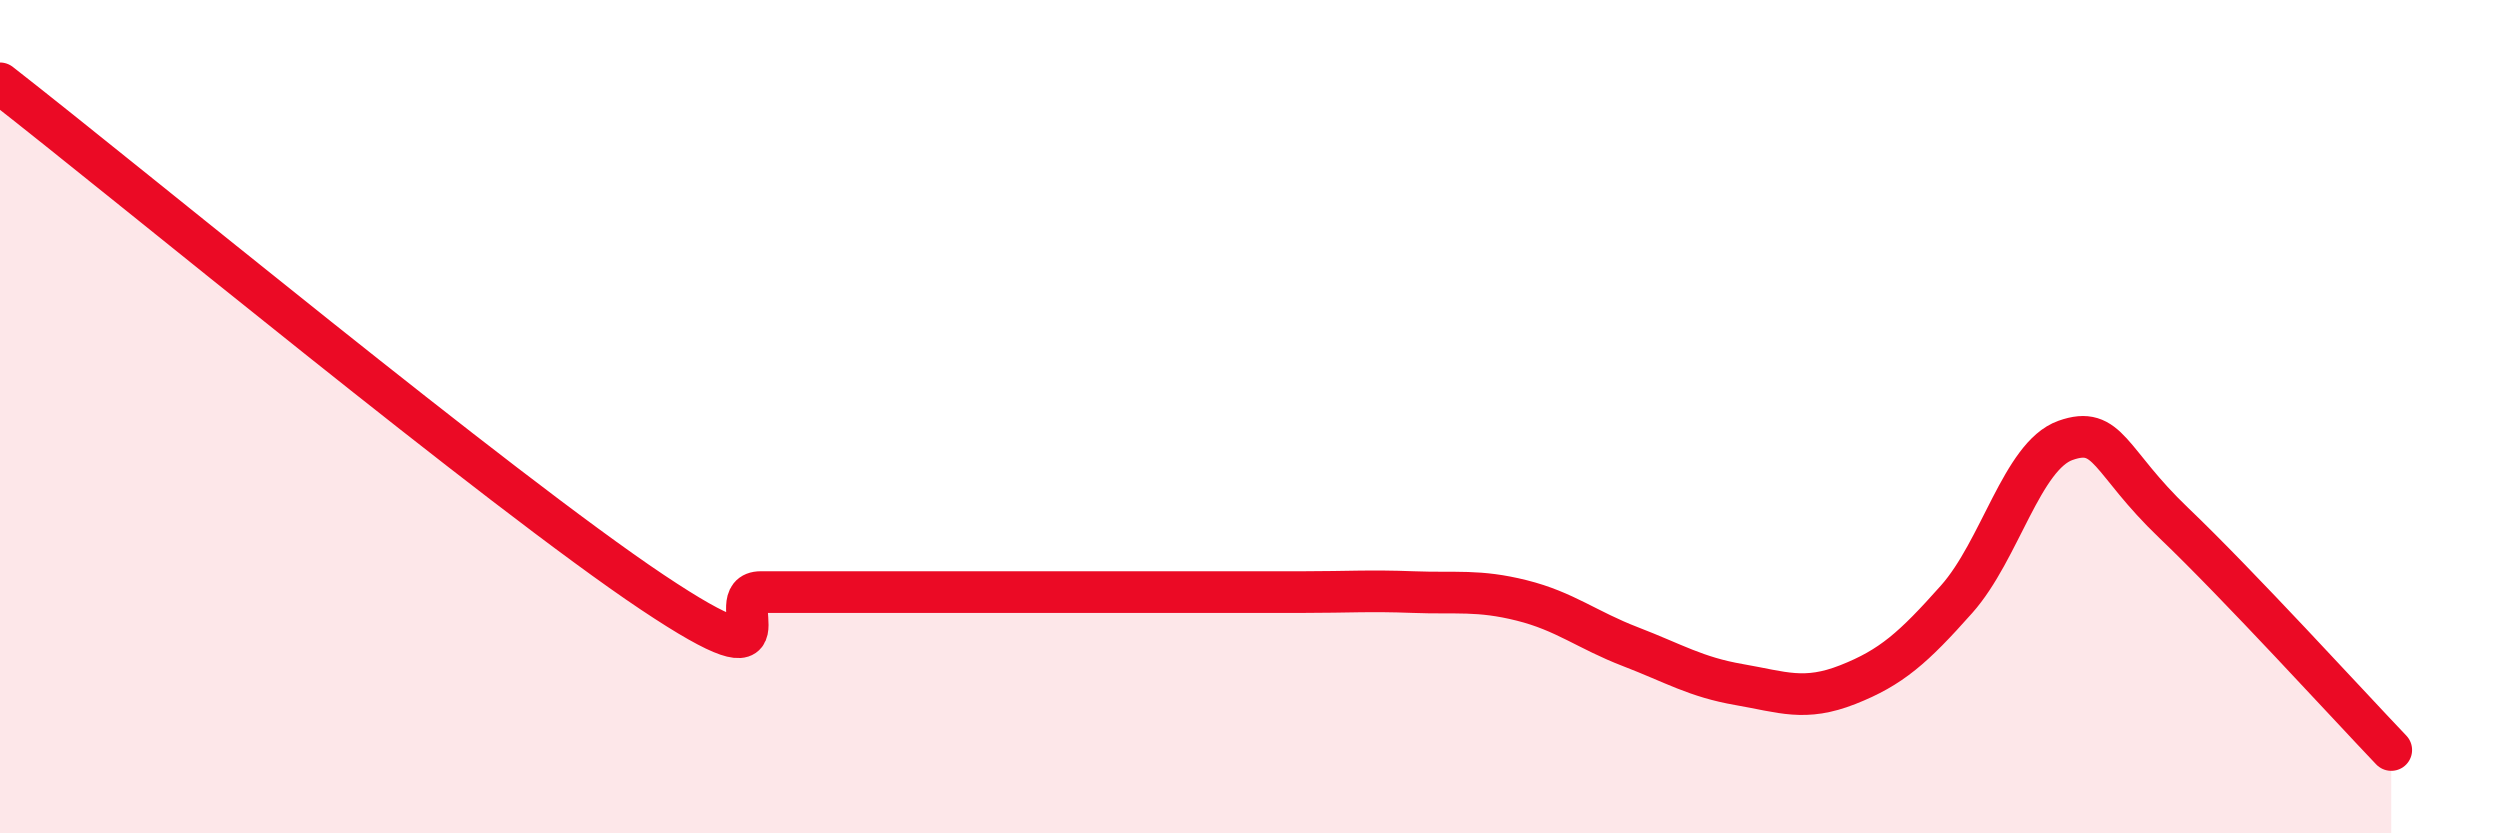
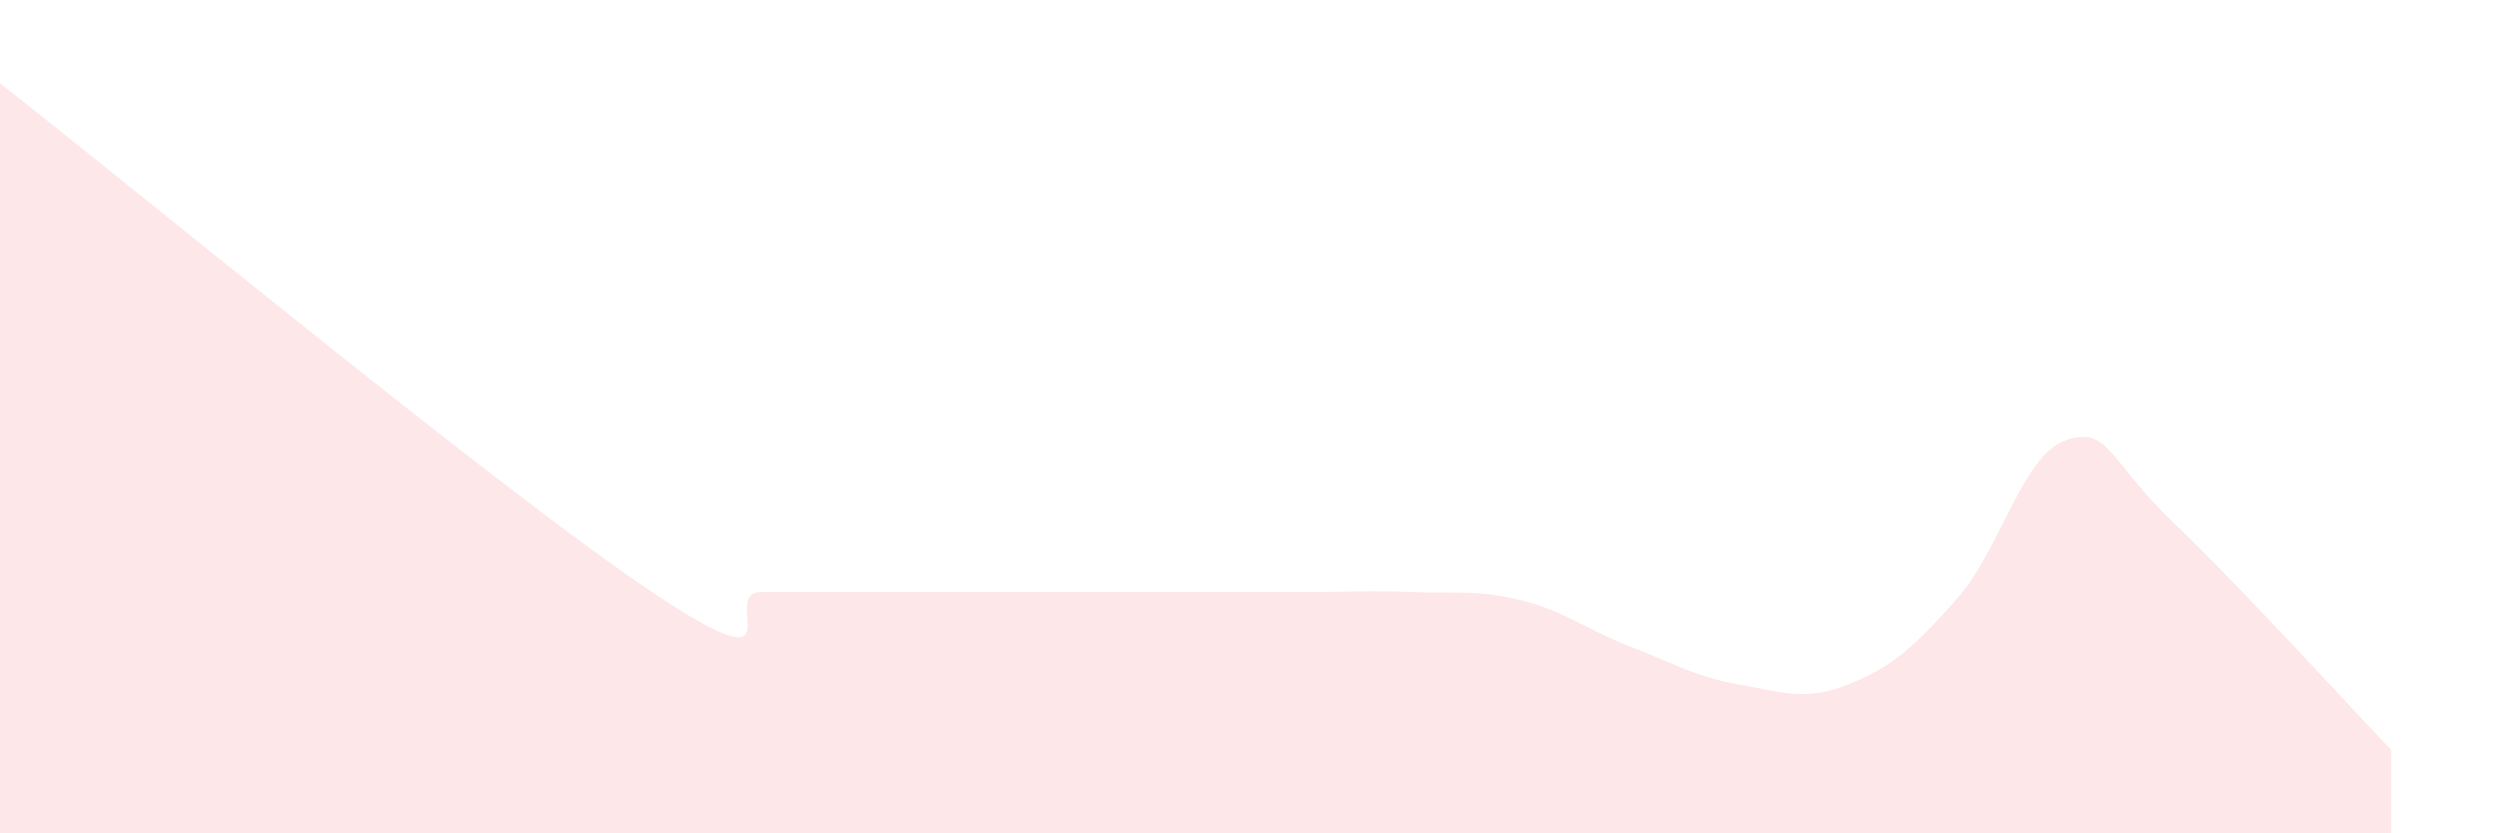
<svg xmlns="http://www.w3.org/2000/svg" width="60" height="20" viewBox="0 0 60 20">
  <path d="M 0,2 C 3.13,4.44 12,11.77 15.65,14.21 C 19.3,16.65 17.22,14.21 18.26,14.21 C 19.3,14.21 19.83,14.21 20.87,14.21 C 21.91,14.21 22.44,14.21 23.48,14.21 C 24.52,14.21 25.05,14.21 26.09,14.21 C 27.13,14.21 27.66,14.21 28.7,14.21 C 29.74,14.21 30.26,14.21 31.3,14.21 C 32.34,14.21 32.87,14.17 33.91,14.21 C 34.95,14.25 35.48,14.15 36.52,14.41 C 37.56,14.67 38.09,15.12 39.13,15.52 C 40.17,15.92 40.7,16.25 41.74,16.43 C 42.78,16.61 43.31,16.84 44.35,16.43 C 45.39,16.02 45.92,15.55 46.96,14.38 C 48,13.21 48.53,10.94 49.57,10.57 C 50.61,10.2 50.61,11.06 52.17,12.55 C 53.73,14.04 56.35,16.91 57.39,18L57.39 20L0 20Z" fill="#EB0A25" opacity="0.1" stroke-linecap="round" stroke-linejoin="round" />
-   <path d="M 0,2 C 3.13,4.44 12,11.77 15.65,14.21 C 19.3,16.65 17.22,14.21 18.26,14.21 C 19.3,14.21 19.83,14.21 20.87,14.21 C 21.91,14.21 22.44,14.21 23.48,14.21 C 24.52,14.21 25.05,14.21 26.09,14.21 C 27.13,14.21 27.66,14.21 28.7,14.21 C 29.74,14.21 30.26,14.21 31.3,14.21 C 32.34,14.21 32.87,14.17 33.91,14.21 C 34.95,14.25 35.48,14.15 36.52,14.41 C 37.56,14.67 38.09,15.12 39.13,15.52 C 40.17,15.92 40.7,16.25 41.74,16.43 C 42.78,16.61 43.31,16.84 44.35,16.43 C 45.39,16.02 45.92,15.55 46.96,14.38 C 48,13.21 48.53,10.94 49.57,10.57 C 50.61,10.2 50.61,11.06 52.17,12.55 C 53.73,14.04 56.35,16.91 57.39,18" stroke="#EB0A25" stroke-width="1" fill="none" stroke-linecap="round" stroke-linejoin="round" />
</svg>